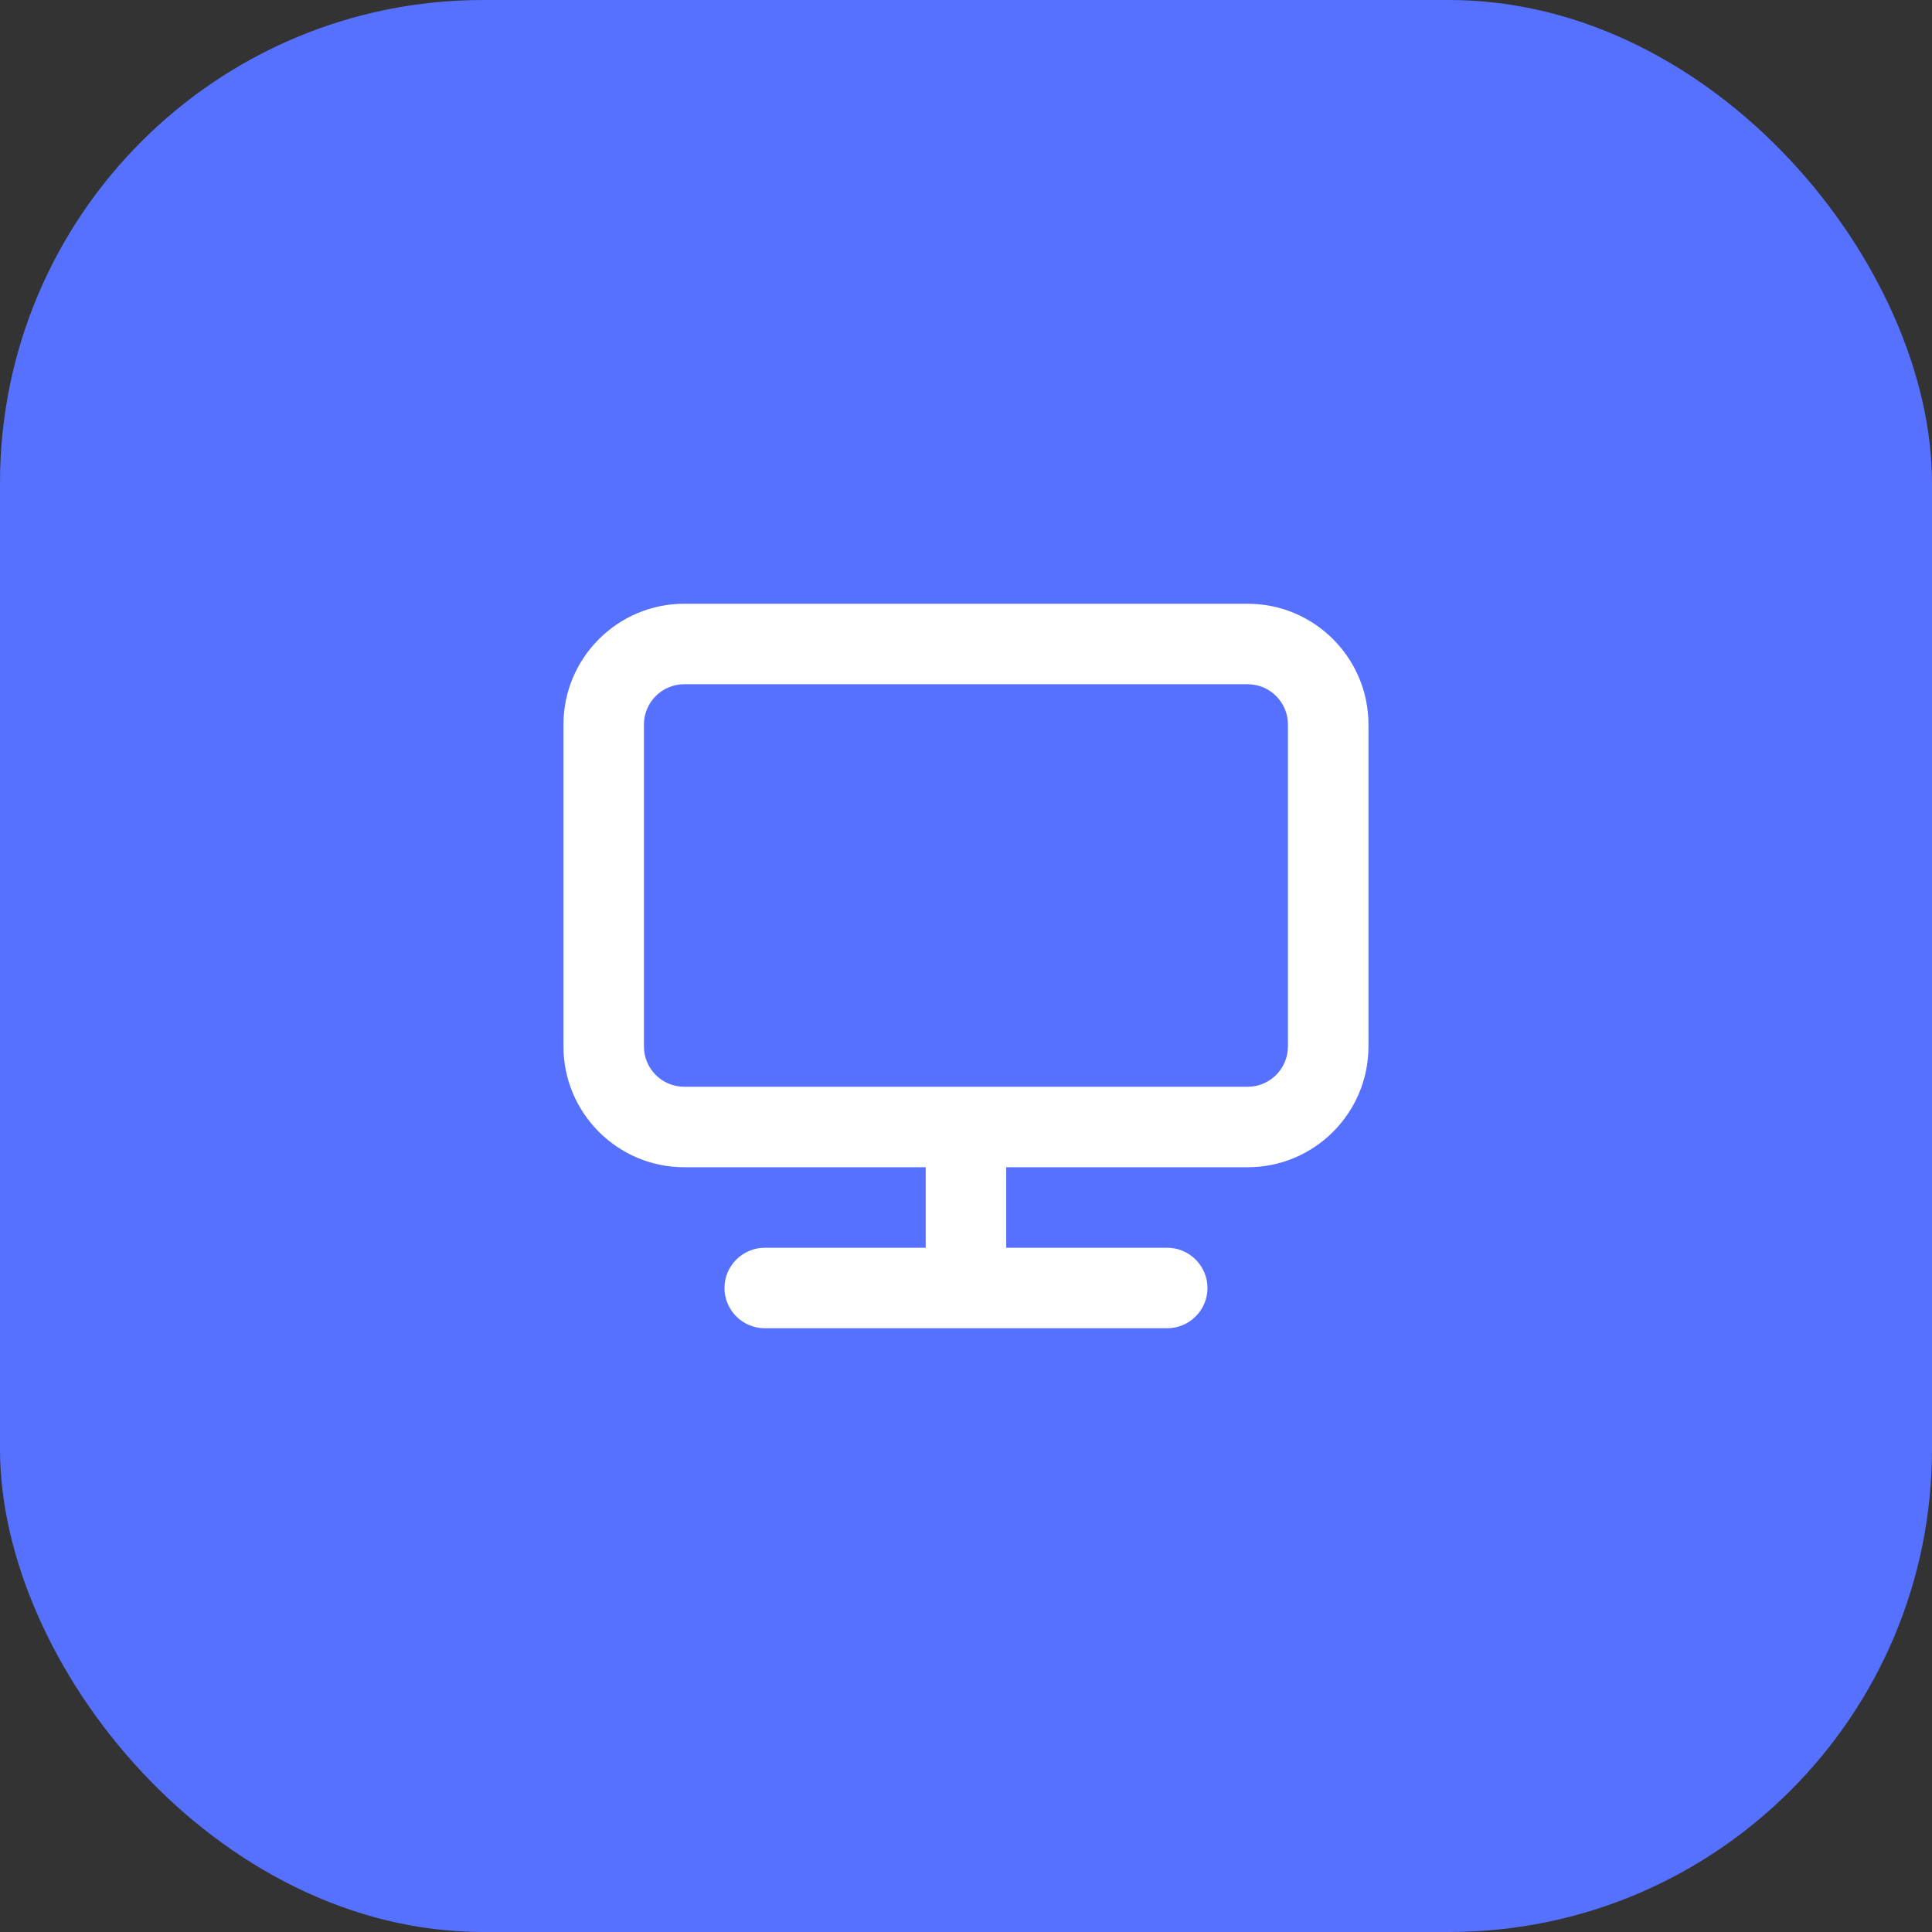
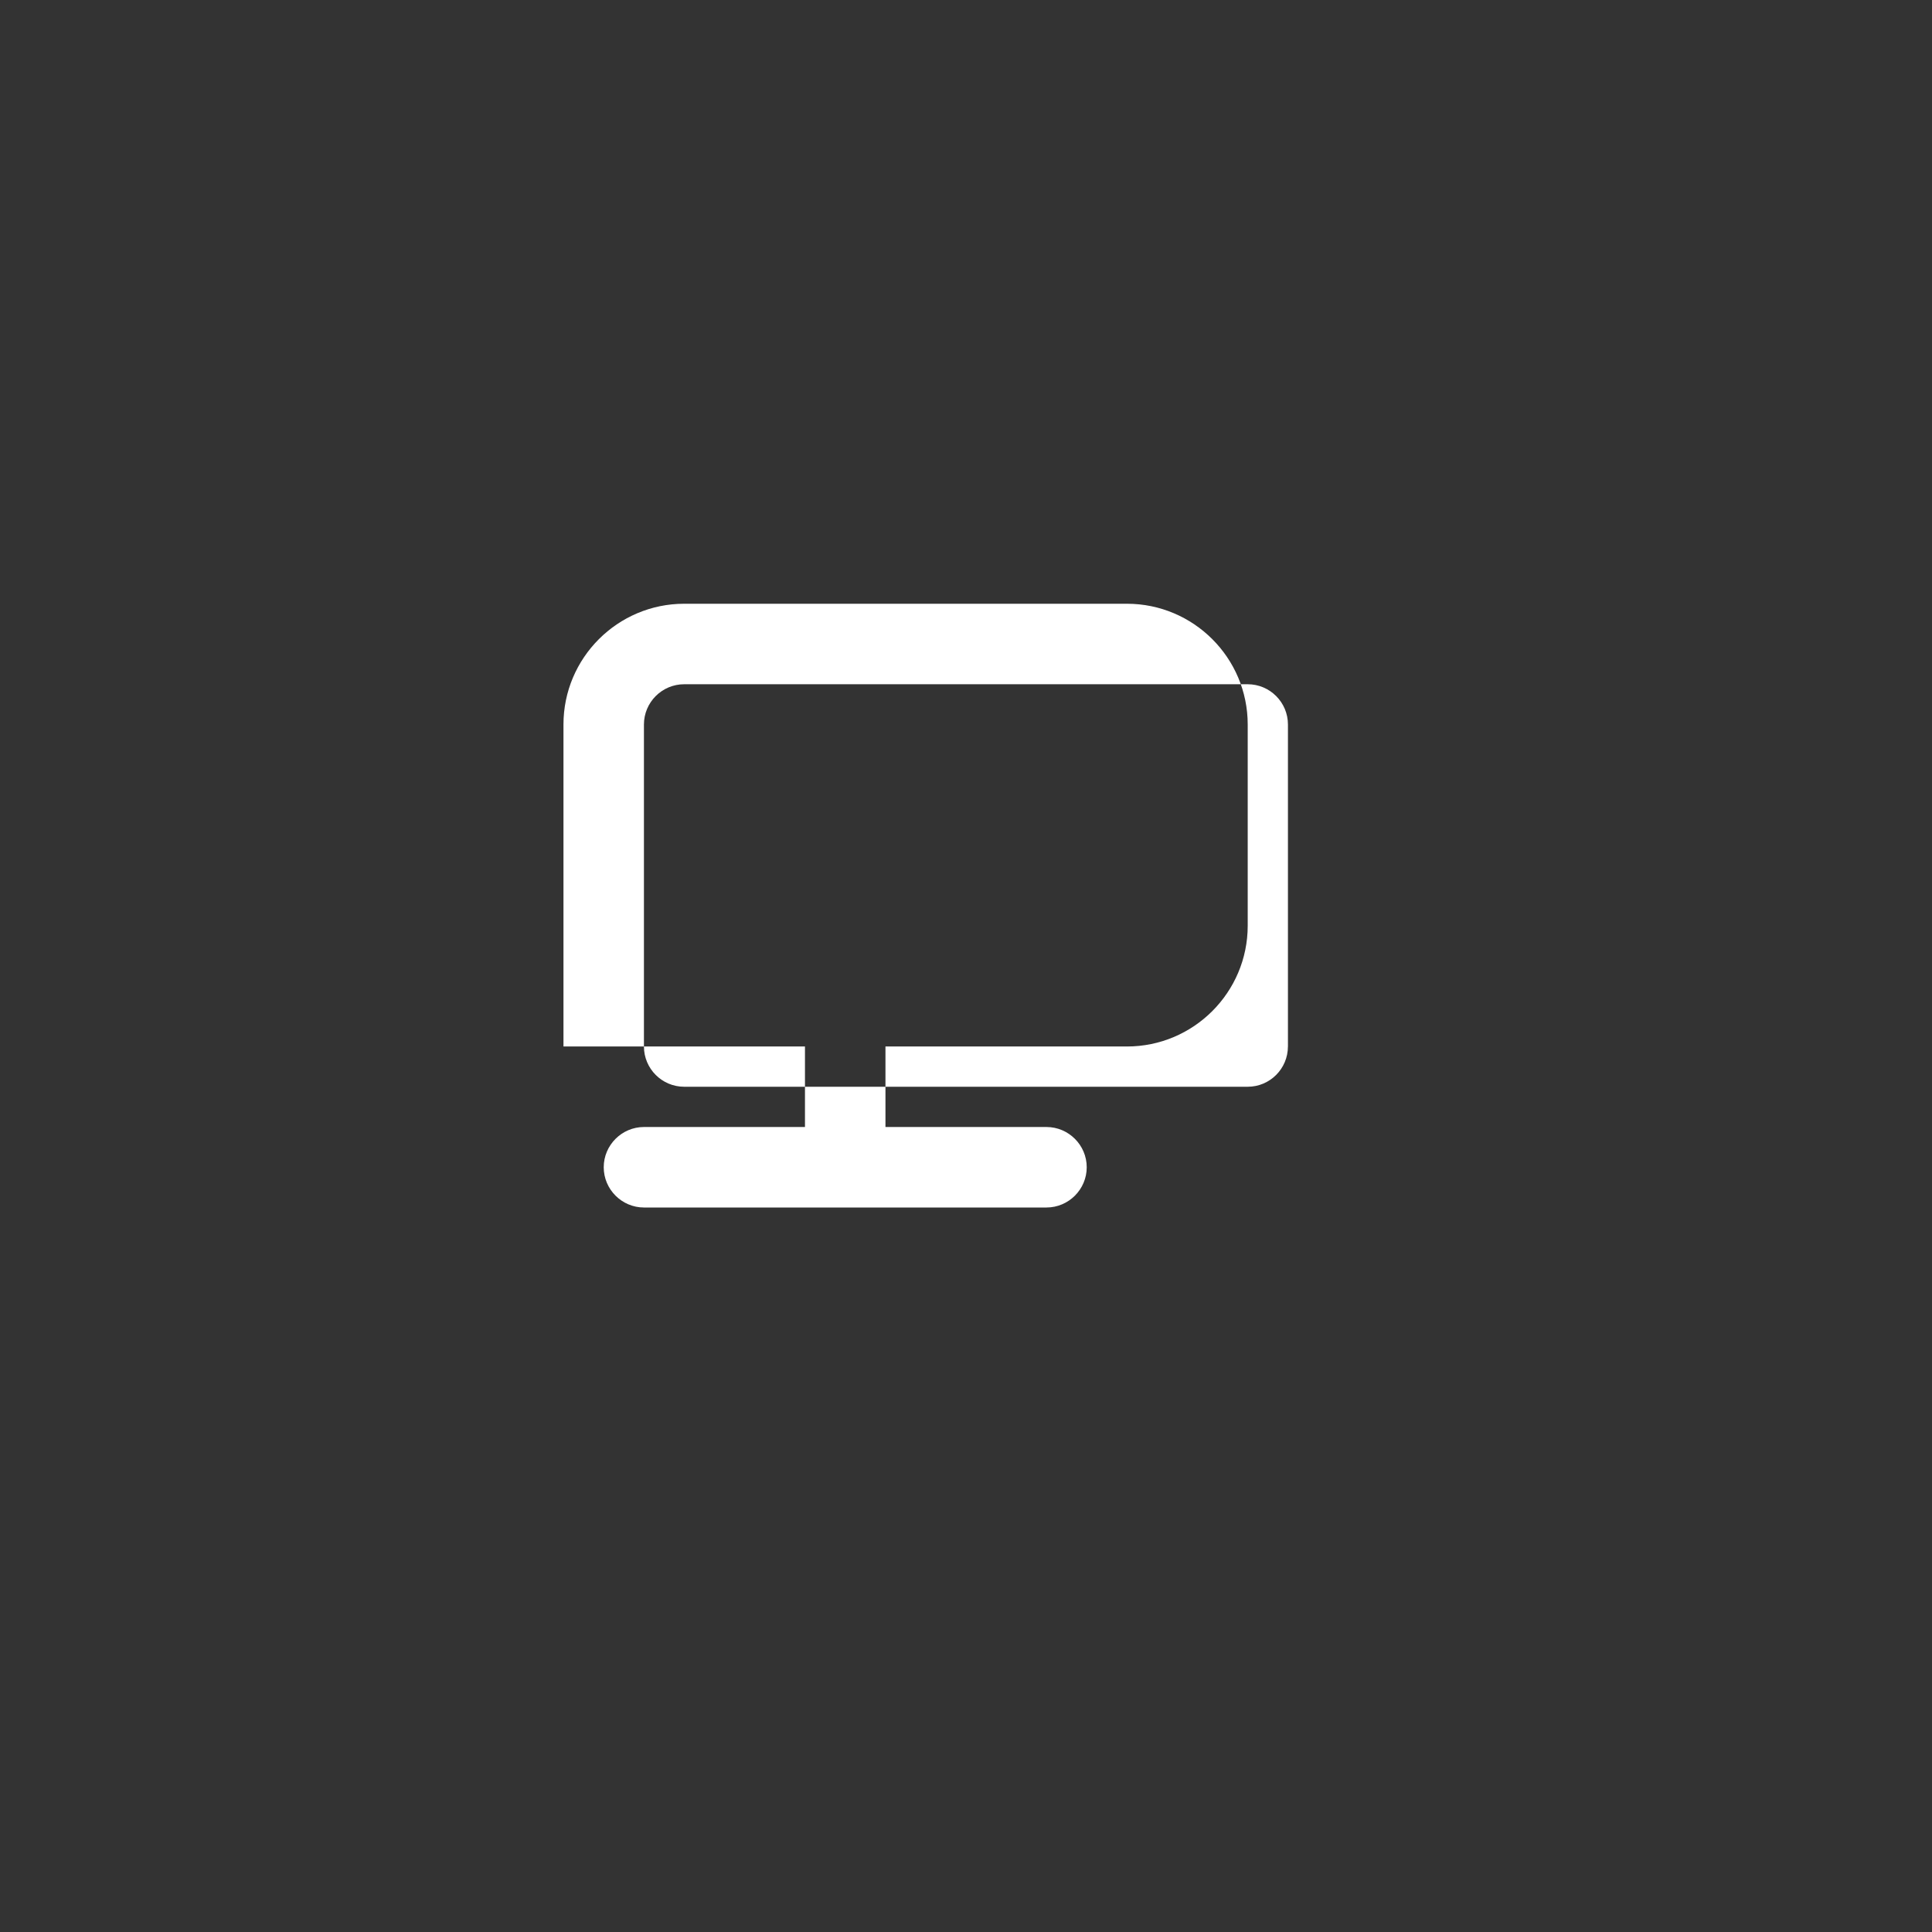
<svg xmlns="http://www.w3.org/2000/svg" width="80" height="80" fill="none">
  <rect width="100%" height="100%" fill="#333333" stroke="none" />
-   <rect width="80" height="80" rx="20" fill="#5671FF" />
-   <path fill-rule="evenodd" clip-rule="evenodd" d="M53.33 43.333c0 .919-.746 1.667-1.666 1.667H28.331c-.92 0-1.667-.748-1.667-1.667V30c0-.918.747-1.667 1.667-1.667h23.333c.92 0 1.667.749 1.667 1.667v13.333ZM51.666 25H28.332c-2.757 0-5 2.243-5 5v13.333c0 2.757 2.243 5 5 5h10v3.334h-6.667c-.916 0-1.666.75-1.666 1.666 0 .917.75 1.667 1.666 1.667h16.667c.917 0 1.667-.75 1.667-1.667 0-.916-.75-1.666-1.667-1.666h-6.667v-3.334h10c2.757 0 5-2.243 5-5V30c0-2.757-2.243-5-5-5Z" fill="#fff" />
+   <path fill-rule="evenodd" clip-rule="evenodd" d="M53.33 43.333c0 .919-.746 1.667-1.666 1.667H28.331c-.92 0-1.667-.748-1.667-1.667V30c0-.918.747-1.667 1.667-1.667h23.333c.92 0 1.667.749 1.667 1.667v13.333ZM51.666 25H28.332c-2.757 0-5 2.243-5 5v13.333h10v3.334h-6.667c-.916 0-1.666.75-1.666 1.666 0 .917.75 1.667 1.666 1.667h16.667c.917 0 1.667-.75 1.667-1.667 0-.916-.75-1.666-1.667-1.666h-6.667v-3.334h10c2.757 0 5-2.243 5-5V30c0-2.757-2.243-5-5-5Z" fill="#fff" />
</svg>